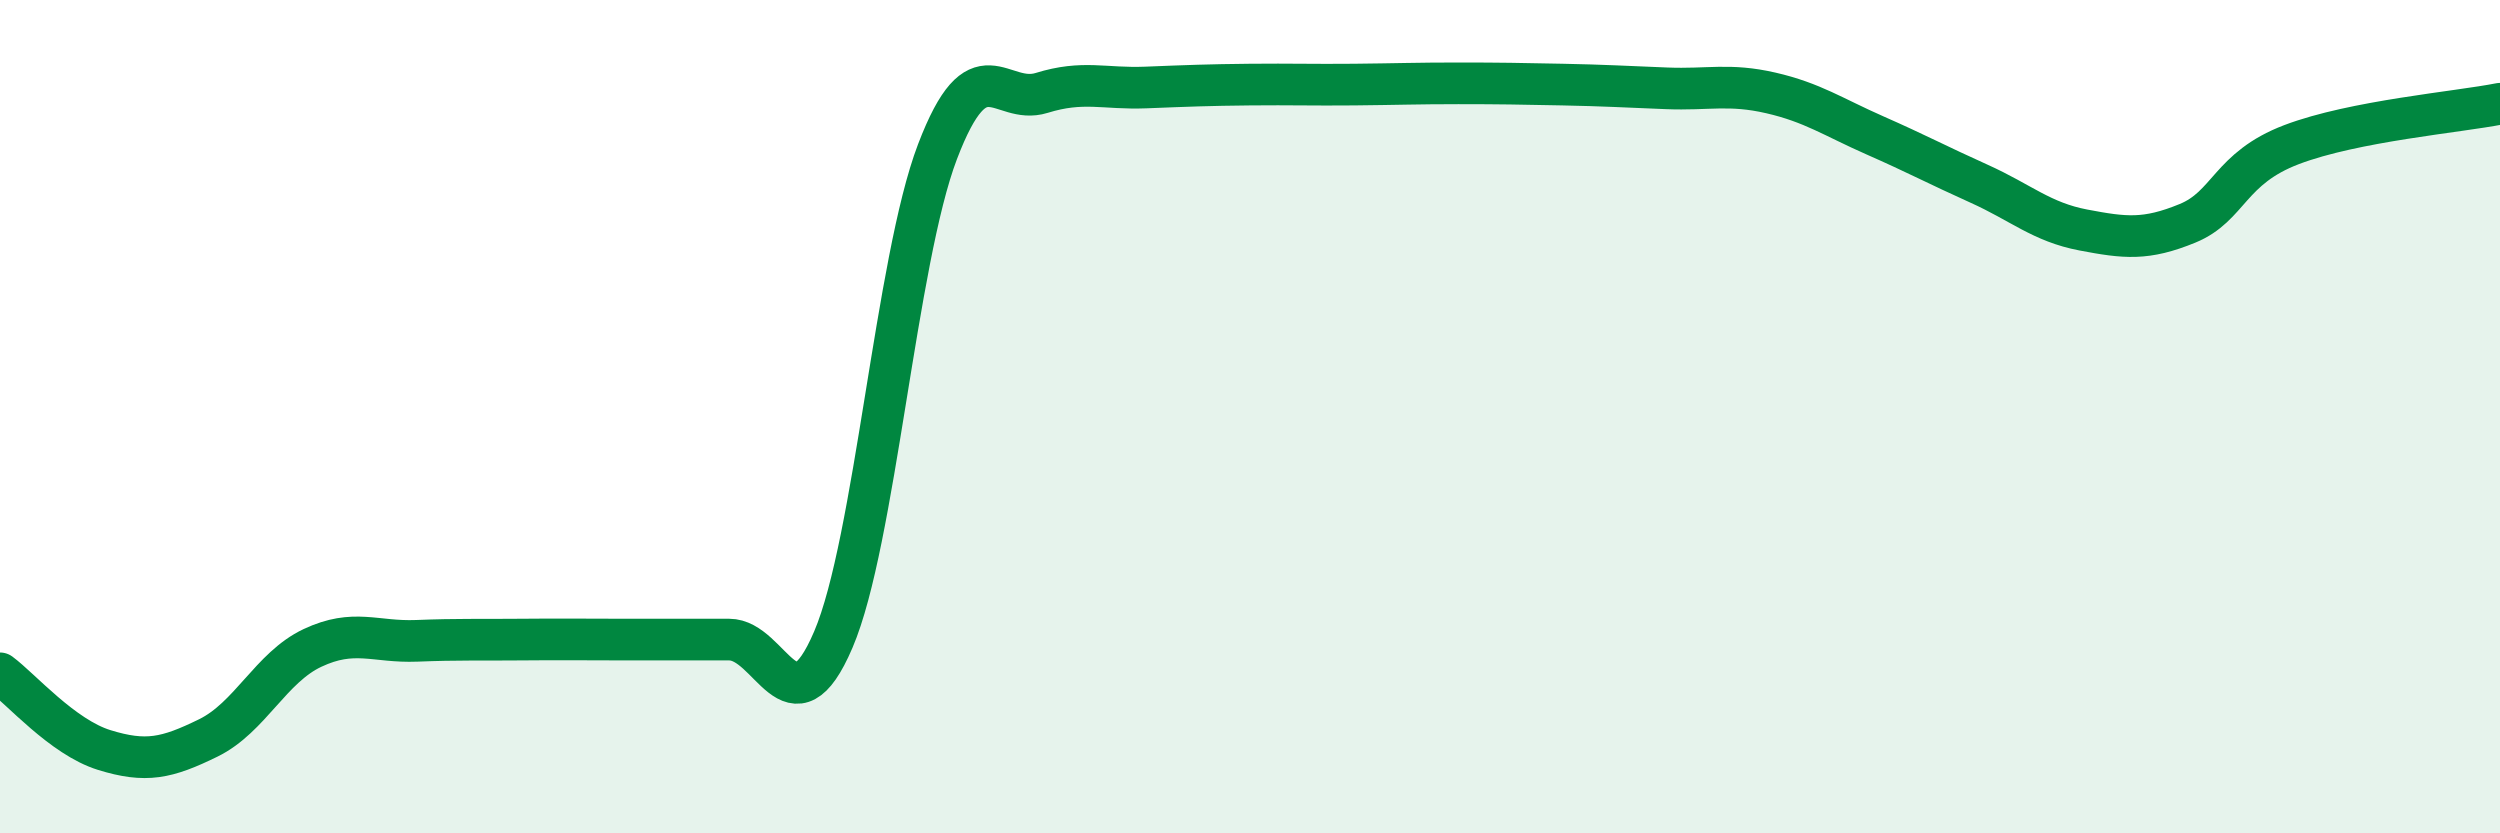
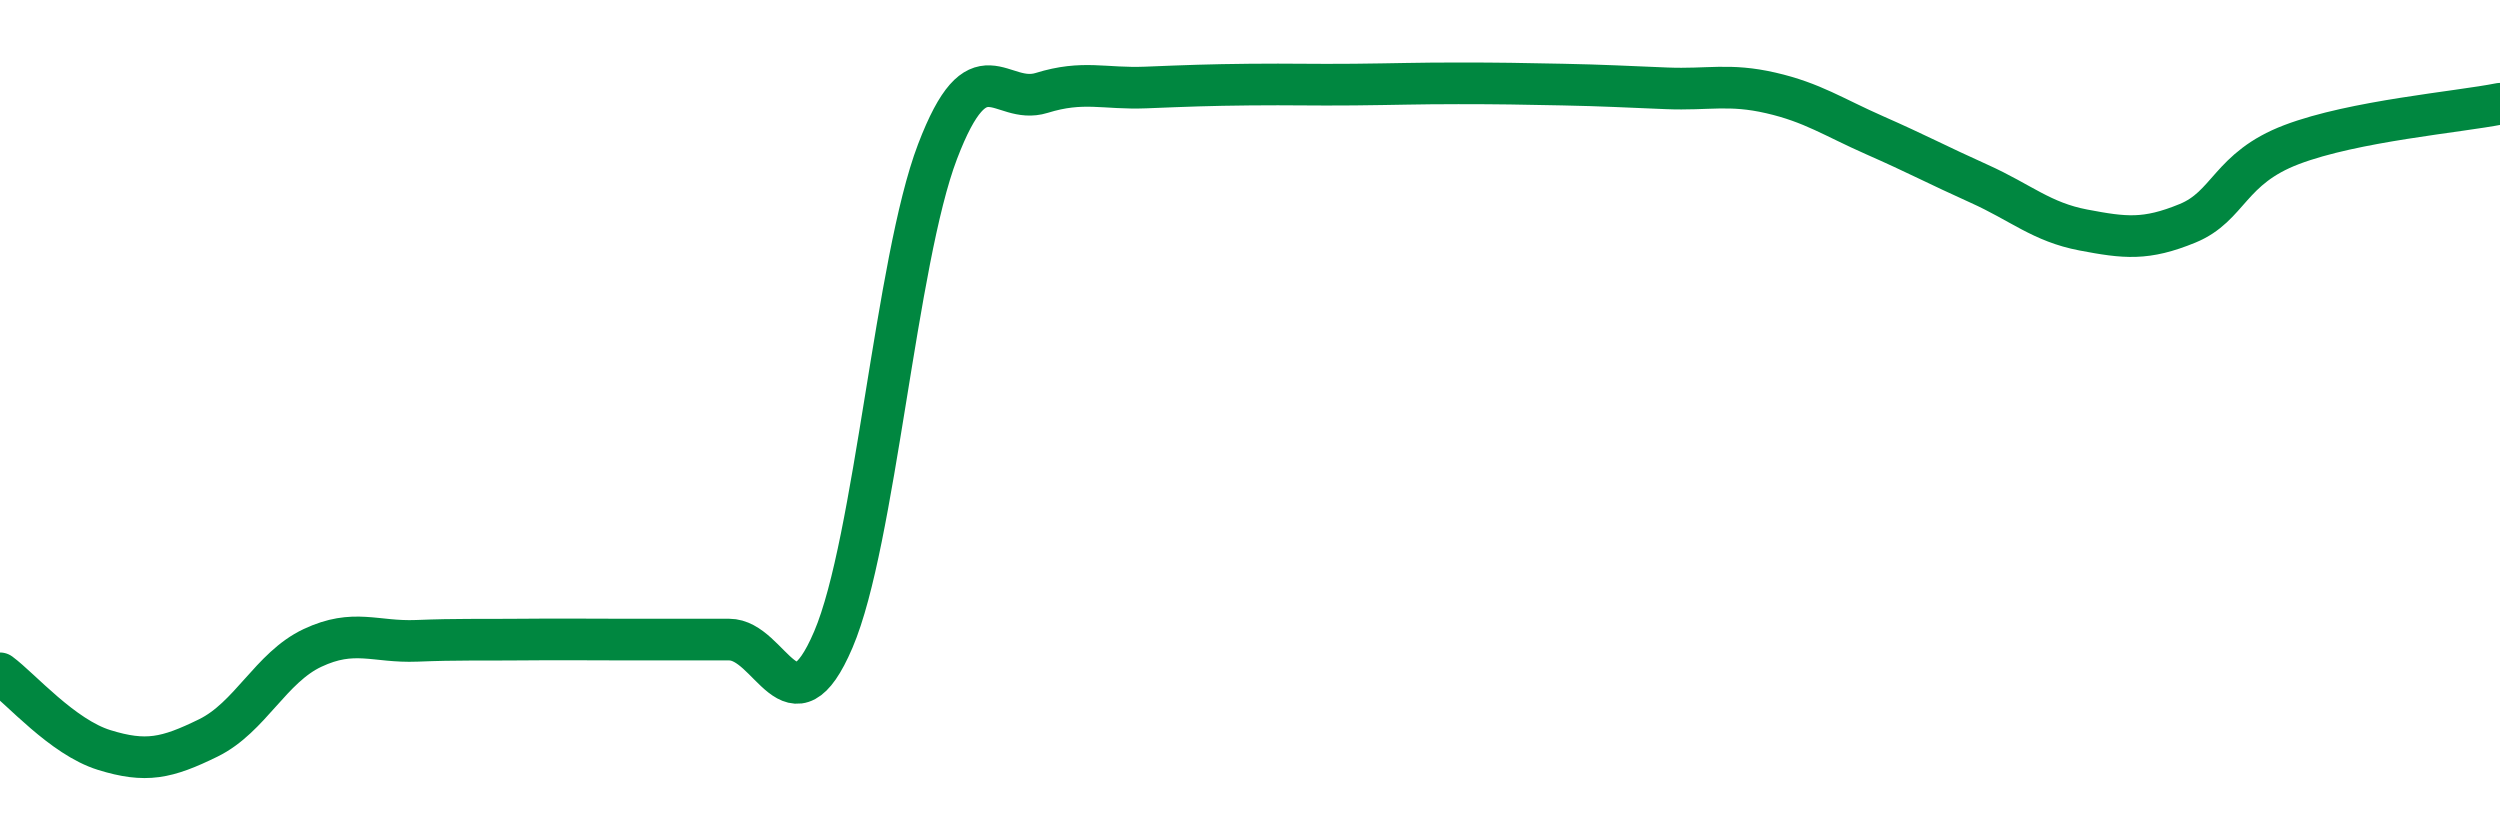
<svg xmlns="http://www.w3.org/2000/svg" width="60" height="20" viewBox="0 0 60 20">
-   <path d="M 0,16.16 C 0.5,16.53 1.5,17.69 2.5,18 C 3.5,18.31 4,18.2 5,17.71 C 6,17.22 6.5,16.02 7.5,15.55 C 8.5,15.08 9,15.42 10,15.38 C 11,15.34 11.5,15.36 12.5,15.35 C 13.5,15.34 14,15.35 15,15.35 C 16,15.35 16.5,15.35 17.5,15.35 C 18.5,15.35 19,17.69 20,15.35 C 21,13.01 21.5,6.26 22.5,3.64 C 23.5,1.02 24,2.54 25,2.23 C 26,1.92 26.5,2.14 27.5,2.1 C 28.5,2.06 29,2.04 30,2.03 C 31,2.02 31.5,2.04 32.5,2.03 C 33.5,2.02 34,2 35,2 C 36,2 36.5,2.01 37.5,2.03 C 38.5,2.05 39,2.08 40,2.12 C 41,2.16 41.5,2 42.5,2.23 C 43.5,2.46 44,2.81 45,3.25 C 46,3.69 46.5,3.96 47.5,4.41 C 48.5,4.86 49,5.33 50,5.52 C 51,5.71 51.5,5.77 52.5,5.36 C 53.5,4.95 53.5,4.04 55,3.47 C 56.5,2.9 59,2.69 60,2.49L60 20L0 20Z" fill="#008740" opacity="0.1" stroke-linecap="round" stroke-linejoin="round" />
  <path d="M 0,16.16 C 0.5,16.53 1.5,17.69 2.5,18 C 3.5,18.31 4,18.2 5,17.71 C 6,17.22 6.5,16.02 7.5,15.55 C 8.5,15.08 9,15.42 10,15.38 C 11,15.34 11.5,15.36 12.5,15.35 C 13.5,15.34 14,15.35 15,15.35 C 16,15.35 16.5,15.35 17.5,15.35 C 18.5,15.35 19,17.69 20,15.35 C 21,13.01 21.5,6.26 22.5,3.64 C 23.5,1.02 24,2.54 25,2.23 C 26,1.92 26.5,2.14 27.5,2.1 C 28.5,2.06 29,2.04 30,2.03 C 31,2.02 31.5,2.04 32.5,2.03 C 33.5,2.02 34,2 35,2 C 36,2 36.5,2.01 37.5,2.03 C 38.5,2.05 39,2.08 40,2.12 C 41,2.16 41.5,2 42.5,2.23 C 43.5,2.46 44,2.81 45,3.25 C 46,3.69 46.5,3.96 47.5,4.41 C 48.5,4.86 49,5.33 50,5.52 C 51,5.71 51.5,5.77 52.5,5.36 C 53.5,4.95 53.5,4.04 55,3.47 C 56.5,2.9 59,2.69 60,2.49" stroke="#008740" stroke-width="1" fill="none" stroke-linecap="round" stroke-linejoin="round" />
</svg>